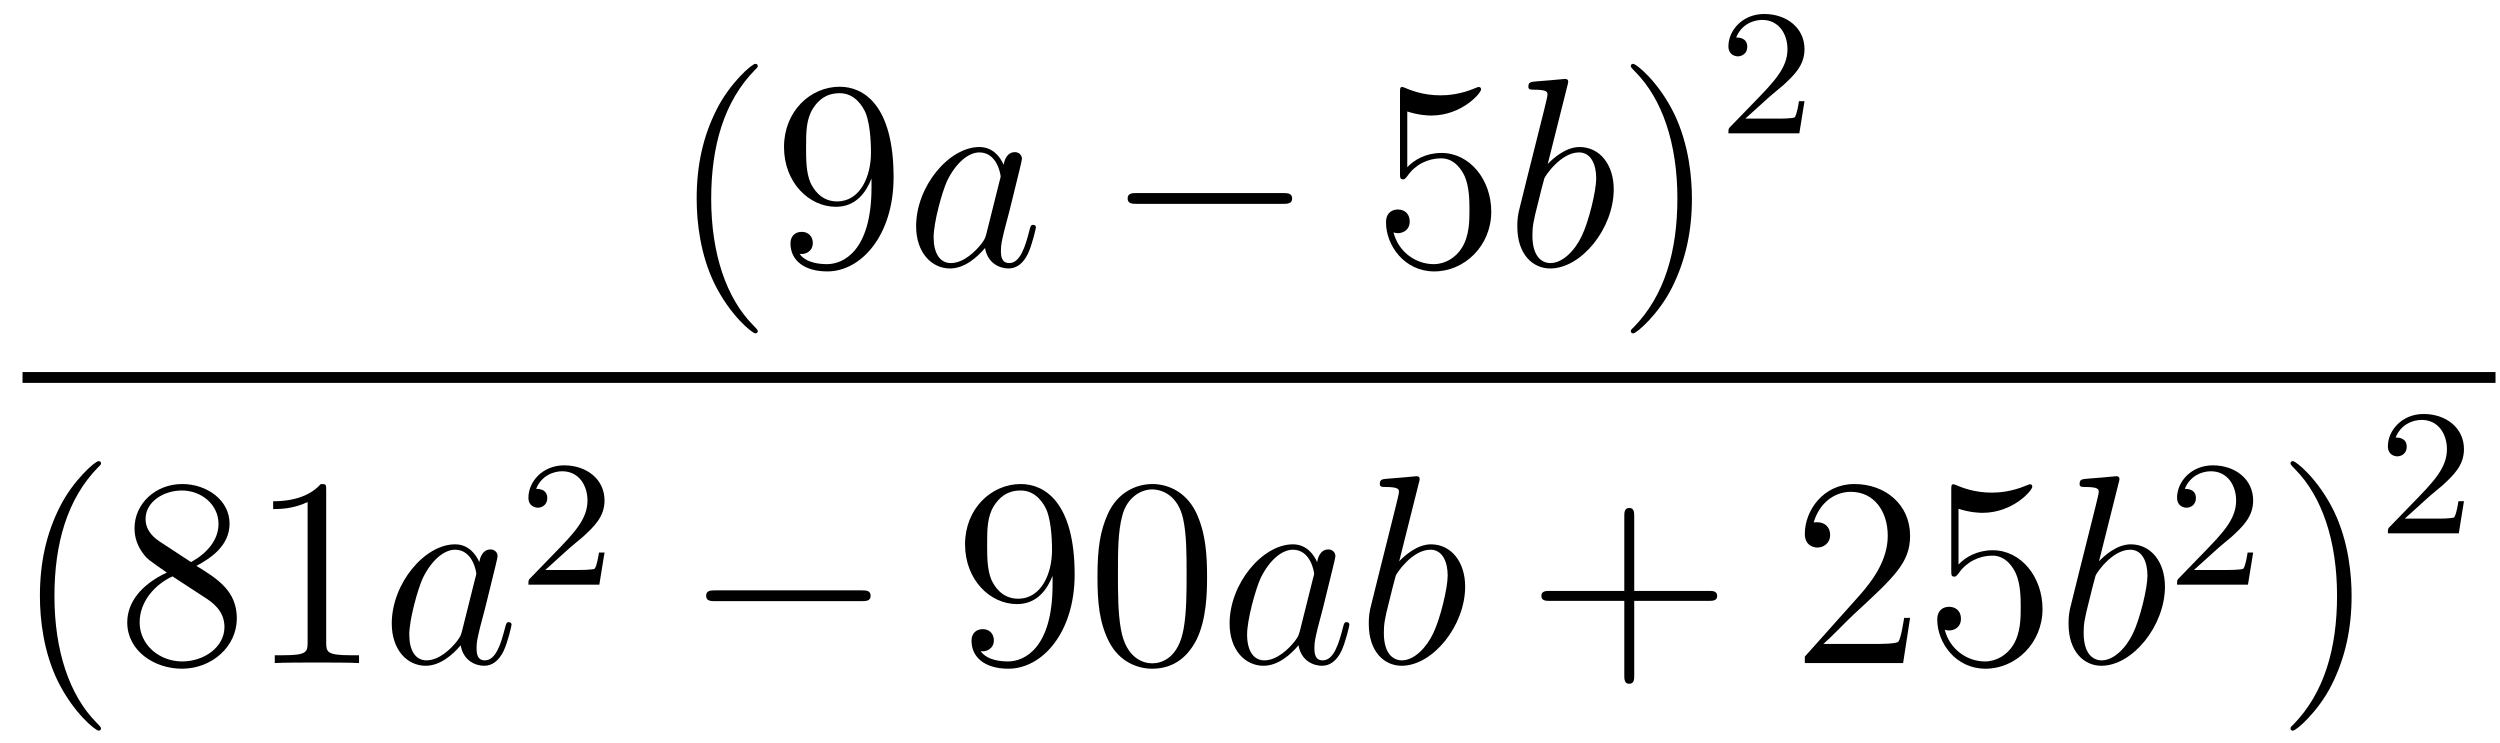
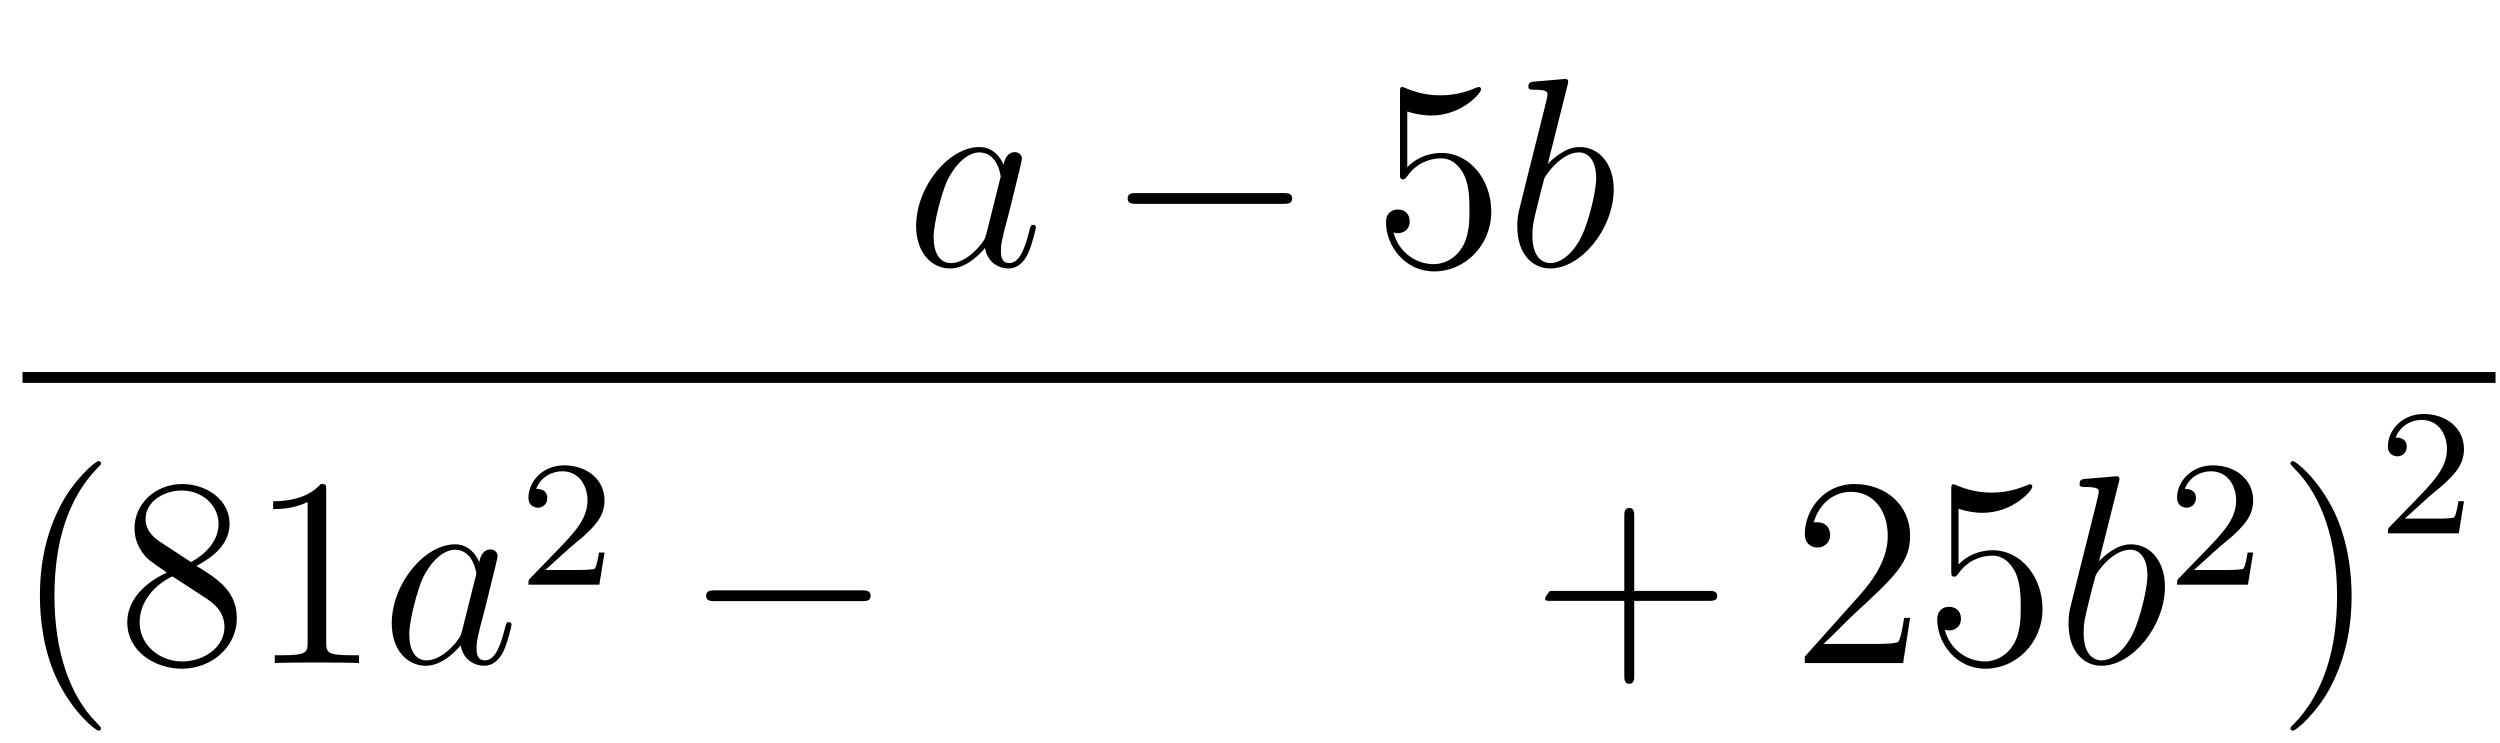
<svg xmlns="http://www.w3.org/2000/svg" height="33pt" version="1.1" viewBox="0 -33 111 33" width="111pt">
  <g id="page1">
    <g transform="matrix(1 0 0 1 -129 634)">
-       <path d="M162.645 -652.295C162.645 -652.331 162.645 -652.355 162.442 -652.558C161.247 -653.766 160.577 -655.738 160.577 -658.177C160.577 -660.496 161.139 -662.492 162.526 -663.903C162.645 -664.01 162.645 -664.034 162.645 -664.07C162.645 -664.142 162.585 -664.166 162.537 -664.166C162.382 -664.166 161.402 -663.305 160.816 -662.133C160.207 -660.926 159.932 -659.647 159.932 -658.177C159.932 -657.112 160.099 -655.69 160.72 -654.411C161.426 -652.977 162.406 -652.199 162.537 -652.199C162.585 -652.199 162.645 -652.223 162.645 -652.295ZM167.695 -658.679C167.695 -655.857 166.44 -655.272 165.723 -655.272C165.436 -655.272 164.802 -655.308 164.503 -655.726H164.575C164.659 -655.702 165.089 -655.774 165.089 -656.216C165.089 -656.479 164.91 -656.706 164.599 -656.706C164.288 -656.706 164.097 -656.503 164.097 -656.192C164.097 -655.451 164.695 -654.949 165.735 -654.949C167.229 -654.949 168.675 -656.539 168.675 -659.133C168.675 -662.348 167.337 -663.149 166.285 -663.149C164.97 -663.149 163.81 -662.05 163.81 -660.472C163.81 -658.894 164.922 -657.818 166.117 -657.818C167.002 -657.818 167.456 -658.463 167.695 -659.073V-658.679ZM166.165 -658.057C165.412 -658.057 165.089 -658.667 164.982 -658.894C164.79 -659.348 164.79 -659.922 164.79 -660.46C164.79 -661.129 164.79 -661.703 165.101 -662.193C165.316 -662.516 165.639 -662.862 166.285 -662.862C166.966 -662.862 167.313 -662.265 167.432 -661.99C167.671 -661.404 167.671 -660.388 167.671 -660.209C167.671 -659.205 167.217 -658.057 166.165 -658.057Z" fill-rule="evenodd" />
      <path d="M172.796 -656.622C172.736 -656.419 172.736 -656.395 172.568 -656.168C172.306 -655.833 171.78 -655.32 171.218 -655.32C170.727 -655.32 170.453 -655.762 170.453 -656.467C170.453 -657.125 170.823 -658.463 171.05 -658.966C171.457 -659.802 172.019 -660.233 172.485 -660.233C173.274 -660.233 173.429 -659.253 173.429 -659.157C173.429 -659.145 173.393 -658.989 173.382 -658.966L172.796 -656.622ZM173.561 -659.683C173.429 -659.993 173.107 -660.472 172.485 -660.472C171.134 -660.472 169.676 -658.727 169.676 -656.957C169.676 -655.774 170.369 -655.08 171.182 -655.08C171.839 -655.08 172.401 -655.594 172.736 -655.989C172.855 -655.284 173.417 -655.08 173.776 -655.08C174.135 -655.08 174.422 -655.296 174.637 -655.726C174.828 -656.133 174.995 -656.862 174.995 -656.909C174.995 -656.969 174.948 -657.017 174.876 -657.017C174.768 -657.017 174.756 -656.957 174.708 -656.778C174.529 -656.073 174.302 -655.32 173.812 -655.32C173.465 -655.32 173.441 -655.63 173.441 -655.869C173.441 -656.144 173.477 -656.276 173.585 -656.742C173.668 -657.041 173.728 -657.304 173.824 -657.651C174.266 -659.444 174.374 -659.874 174.374 -659.946C174.374 -660.113 174.242 -660.245 174.063 -660.245C173.68 -660.245 173.585 -659.826 173.561 -659.683Z" fill-rule="evenodd" />
      <path d="M185.952 -657.949C186.156 -657.949 186.371 -657.949 186.371 -658.188C186.371 -658.428 186.156 -658.428 185.952 -658.428H179.485C179.282 -658.428 179.067 -658.428 179.067 -658.188C179.067 -657.949 179.282 -657.949 179.485 -657.949H185.952Z" fill-rule="evenodd" />
      <path d="M191.483 -662.05C191.997 -661.882 192.415 -661.87 192.547 -661.87C193.898 -661.87 194.759 -662.862 194.759 -663.03C194.759 -663.078 194.735 -663.138 194.663 -663.138C194.639 -663.138 194.615 -663.138 194.507 -663.09C193.838 -662.803 193.265 -662.767 192.954 -662.767C192.164 -662.767 191.603 -663.006 191.376 -663.102C191.292 -663.138 191.268 -663.138 191.256 -663.138C191.16 -663.138 191.16 -663.066 191.16 -662.874V-659.324C191.16 -659.109 191.16 -659.037 191.304 -659.037C191.364 -659.037 191.376 -659.049 191.495 -659.193C191.83 -659.683 192.391 -659.97 192.989 -659.97C193.622 -659.97 193.933 -659.384 194.029 -659.181C194.233 -658.714 194.244 -658.129 194.244 -657.674C194.244 -657.22 194.244 -656.539 193.91 -656.001C193.646 -655.571 193.181 -655.272 192.654 -655.272C191.865 -655.272 191.089 -655.81 190.873 -656.682C190.933 -656.658 191.005 -656.647 191.065 -656.647C191.268 -656.647 191.591 -656.766 191.591 -657.172C191.591 -657.507 191.364 -657.698 191.065 -657.698C190.85 -657.698 190.539 -657.591 190.539 -657.125C190.539 -656.108 191.352 -654.949 192.678 -654.949C194.029 -654.949 195.212 -656.085 195.212 -657.603C195.212 -659.025 194.256 -660.209 193.002 -660.209C192.32 -660.209 191.794 -659.91 191.483 -659.575V-662.05Z" fill-rule="evenodd" />
      <path d="M198.593 -663.197C198.605 -663.245 198.629 -663.317 198.629 -663.377C198.629 -663.496 198.51 -663.496 198.486 -663.496C198.474 -663.496 198.043 -663.46 197.828 -663.436C197.626 -663.424 197.446 -663.401 197.231 -663.388C196.944 -663.365 196.86 -663.353 196.86 -663.138C196.86 -663.018 196.979 -663.018 197.099 -663.018C197.708 -663.018 197.708 -662.91 197.708 -662.791C197.708 -662.707 197.614 -662.361 197.566 -662.145L197.279 -660.998C197.159 -660.52 196.477 -657.806 196.429 -657.591C196.369 -657.292 196.369 -657.089 196.369 -656.933C196.369 -655.714 197.051 -655.08 197.828 -655.08C199.216 -655.08 200.65 -656.862 200.65 -658.595C200.65 -659.695 200.028 -660.472 199.132 -660.472C198.51 -660.472 197.948 -659.958 197.72 -659.719L198.593 -663.197ZM197.84 -655.32C197.458 -655.32 197.039 -655.607 197.039 -656.539C197.039 -656.933 197.075 -657.16 197.291 -657.997C197.327 -658.153 197.518 -658.918 197.566 -659.073C197.59 -659.169 198.294 -660.233 199.108 -660.233C199.633 -660.233 199.872 -659.707 199.872 -659.085C199.872 -658.511 199.537 -657.16 199.238 -656.539C198.94 -655.893 198.39 -655.32 197.84 -655.32Z" fill-rule="evenodd" />
-       <path d="M204.121 -658.177C204.121 -659.085 204.001 -660.567 203.332 -661.954C202.627 -663.388 201.647 -664.166 201.515 -664.166C201.467 -664.166 201.407 -664.142 201.407 -664.07C201.407 -664.034 201.407 -664.01 201.611 -663.807C202.806 -662.6 203.476 -660.627 203.476 -658.188C203.476 -655.869 202.914 -653.873 201.527 -652.462C201.407 -652.355 201.407 -652.331 201.407 -652.295C201.407 -652.223 201.467 -652.199 201.515 -652.199C201.67 -652.199 202.65 -653.06 203.237 -654.232C203.846 -655.451 204.121 -656.742 204.121 -658.177Z" fill-rule="evenodd" />
-       <path d="M207.568 -662.706C207.695 -662.825 208.03 -663.088 208.157 -663.2C208.651 -663.654 209.12 -664.092 209.12 -664.817C209.12 -665.765 208.324 -666.379 207.328 -666.379C206.372 -666.379 205.742 -665.654 205.742 -664.945C205.742 -664.554 206.053 -664.498 206.165 -664.498C206.332 -664.498 206.579 -664.618 206.579 -664.921C206.579 -665.335 206.18 -665.335 206.086 -665.335C206.316 -665.917 206.85 -666.116 207.24 -666.116C207.982 -666.116 208.364 -665.487 208.364 -664.817C208.364 -663.988 207.782 -663.383 206.842 -662.419L205.838 -661.383C205.742 -661.295 205.742 -661.279 205.742 -661.08H208.89L209.12 -662.506H208.873C208.85 -662.347 208.787 -661.948 208.691 -661.797C208.643 -661.733 208.037 -661.733 207.91 -661.733H206.491L207.568 -662.706Z" fill-rule="evenodd" />
      <path d="M130 -650H239.801V-650.481H130" />
      <path d="M133.485 -634.655C133.485 -634.691 133.485 -634.715 133.282 -634.918C132.087 -636.126 131.417 -638.098 131.417 -640.537C131.417 -642.856 131.979 -644.852 133.366 -646.263C133.485 -646.37 133.485 -646.394 133.485 -646.43C133.485 -646.502 133.425 -646.526 133.377 -646.526C133.222 -646.526 132.242 -645.665 131.656 -644.493C131.047 -643.286 130.772 -642.007 130.772 -640.537C130.772 -639.472 130.939 -638.05 131.56 -636.771C132.266 -635.337 133.246 -634.559 133.377 -634.559C133.425 -634.559 133.485 -634.583 133.485 -634.655ZM137.722 -641.875C138.32 -642.198 139.193 -642.748 139.193 -643.752C139.193 -644.792 138.188 -645.509 137.089 -645.509C135.905 -645.509 134.973 -644.637 134.973 -643.549C134.973 -643.143 135.092 -642.736 135.427 -642.33C135.559 -642.174 135.571 -642.162 136.407 -641.577C135.248 -641.039 134.65 -640.238 134.65 -639.365C134.65 -638.098 135.857 -637.309 137.077 -637.309C138.404 -637.309 139.515 -638.289 139.515 -639.544C139.515 -640.764 138.655 -641.302 137.722 -641.875ZM136.096 -642.951C135.941 -643.059 135.463 -643.37 135.463 -643.955C135.463 -644.733 136.276 -645.222 137.077 -645.222C137.937 -645.222 138.702 -644.601 138.702 -643.74C138.702 -643.011 138.177 -642.425 137.483 -642.043L136.096 -642.951ZM136.658 -641.409L138.105 -640.465C138.416 -640.262 138.966 -639.891 138.966 -639.162C138.966 -638.253 138.045 -637.632 137.089 -637.632C136.072 -637.632 135.2 -638.373 135.2 -639.365C135.2 -640.297 135.881 -641.051 136.658 -641.409ZM143.483 -645.222C143.483 -645.498 143.483 -645.509 143.244 -645.509C142.957 -645.187 142.359 -644.744 141.128 -644.744V-644.398C141.403 -644.398 142 -644.398 142.658 -644.708V-638.48C142.658 -638.05 142.622 -637.907 141.57 -637.907H141.2V-637.56C141.522 -637.584 142.682 -637.584 143.076 -637.584C143.471 -637.584 144.618 -637.584 144.941 -637.56V-637.907H144.57C143.519 -637.907 143.483 -638.05 143.483 -638.48V-645.222Z" fill-rule="evenodd" />
      <path d="M149.514 -638.982C149.455 -638.779 149.455 -638.755 149.287 -638.528C149.025 -638.193 148.499 -637.68 147.937 -637.68C147.446 -637.68 147.172 -638.122 147.172 -638.827C147.172 -639.485 147.542 -640.823 147.769 -641.326C148.176 -642.162 148.738 -642.593 149.204 -642.593C149.993 -642.593 150.148 -641.613 150.148 -641.517C150.148 -641.505 150.112 -641.349 150.1 -641.326L149.514 -638.982ZM150.279 -642.043C150.148 -642.353 149.826 -642.832 149.204 -642.832C147.853 -642.832 146.394 -641.087 146.394 -639.317C146.394 -638.134 147.088 -637.44 147.901 -637.44C148.558 -637.44 149.12 -637.954 149.455 -638.349C149.574 -637.644 150.136 -637.44 150.495 -637.44C150.854 -637.44 151.14 -637.656 151.356 -638.086C151.547 -638.493 151.714 -639.222 151.714 -639.269C151.714 -639.329 151.666 -639.377 151.595 -639.377C151.487 -639.377 151.475 -639.317 151.427 -639.138C151.248 -638.433 151.021 -637.68 150.531 -637.68C150.184 -637.68 150.16 -637.99 150.16 -638.229C150.16 -638.504 150.196 -638.636 150.304 -639.102C150.387 -639.401 150.447 -639.664 150.543 -640.011C150.985 -641.804 151.093 -642.234 151.093 -642.306C151.093 -642.473 150.961 -642.605 150.782 -642.605C150.399 -642.605 150.304 -642.186 150.279 -642.043Z" fill-rule="evenodd" />
      <path d="M154.287 -642.666C154.415 -642.785 154.749 -643.048 154.877 -643.16C155.371 -643.614 155.841 -644.052 155.841 -644.777C155.841 -645.725 155.044 -646.339 154.048 -646.339C153.092 -646.339 152.462 -645.614 152.462 -644.905C152.462 -644.514 152.773 -644.458 152.885 -644.458C153.052 -644.458 153.299 -644.578 153.299 -644.881C153.299 -645.295 152.901 -645.295 152.805 -645.295C153.036 -645.877 153.57 -646.076 153.96 -646.076C154.702 -646.076 155.084 -645.447 155.084 -644.777C155.084 -643.948 154.502 -643.343 153.562 -642.379L152.558 -641.343C152.462 -641.255 152.462 -641.239 152.462 -641.04H155.61L155.841 -642.466H155.594C155.57 -642.307 155.506 -641.908 155.411 -641.757C155.363 -641.693 154.757 -641.693 154.63 -641.693H153.211L154.287 -642.666Z" fill-rule="evenodd" />
      <path d="M167.238 -640.309C167.441 -640.309 167.656 -640.309 167.656 -640.548C167.656 -640.788 167.441 -640.788 167.238 -640.788H160.771C160.568 -640.788 160.352 -640.788 160.352 -640.548C160.352 -640.309 160.568 -640.309 160.771 -640.309H167.238Z" fill-rule="evenodd" />
-       <path d="M175.734 -641.039C175.734 -638.217 174.478 -637.632 173.761 -637.632C173.474 -637.632 172.84 -637.668 172.542 -638.086H172.614C172.697 -638.062 173.127 -638.134 173.127 -638.576C173.127 -638.839 172.948 -639.066 172.637 -639.066C172.326 -639.066 172.135 -638.863 172.135 -638.552C172.135 -637.811 172.733 -637.309 173.773 -637.309C175.267 -637.309 176.714 -638.899 176.714 -641.493C176.714 -644.708 175.375 -645.509 174.323 -645.509C173.008 -645.509 171.848 -644.41 171.848 -642.832C171.848 -641.254 172.96 -640.178 174.156 -640.178C175.04 -640.178 175.494 -640.823 175.734 -641.433V-641.039ZM174.203 -640.417C173.45 -640.417 173.127 -641.027 173.02 -641.254C172.829 -641.708 172.829 -642.282 172.829 -642.82C172.829 -643.489 172.829 -644.063 173.139 -644.553C173.355 -644.876 173.677 -645.222 174.323 -645.222C175.004 -645.222 175.351 -644.625 175.47 -644.35C175.71 -643.764 175.71 -642.748 175.71 -642.569C175.71 -641.565 175.255 -640.417 174.203 -640.417ZM182.594 -641.385C182.594 -642.378 182.534 -643.346 182.103 -644.254C181.614 -645.247 180.753 -645.509 180.167 -645.509C179.474 -645.509 178.625 -645.163 178.183 -644.171C177.848 -643.417 177.728 -642.676 177.728 -641.385C177.728 -640.226 177.812 -639.353 178.242 -638.504C178.709 -637.596 179.534 -637.309 180.155 -637.309C181.195 -637.309 181.793 -637.931 182.139 -638.624C182.57 -639.52 182.594 -640.692 182.594 -641.385ZM180.155 -637.548C179.773 -637.548 178.995 -637.763 178.768 -639.066C178.637 -639.783 178.637 -640.692 178.637 -641.529C178.637 -642.509 178.637 -643.393 178.828 -644.099C179.031 -644.9 179.641 -645.27 180.155 -645.27C180.609 -645.27 181.303 -644.995 181.53 -643.968C181.685 -643.286 181.685 -642.342 181.685 -641.529C181.685 -640.728 181.685 -639.819 181.554 -639.09C181.327 -637.775 180.573 -637.548 180.155 -637.548Z" fill-rule="evenodd" />
-       <path d="M186.714 -638.982C186.654 -638.779 186.654 -638.755 186.487 -638.528C186.224 -638.193 185.698 -637.68 185.136 -637.68C184.646 -637.68 184.371 -638.122 184.371 -638.827C184.371 -639.485 184.742 -640.823 184.969 -641.326C185.376 -642.162 185.937 -642.593 186.404 -642.593C187.192 -642.593 187.348 -641.613 187.348 -641.517C187.348 -641.505 187.312 -641.349 187.3 -641.326L186.714 -638.982ZM187.479 -642.043C187.348 -642.353 187.025 -642.832 186.404 -642.832C185.053 -642.832 183.594 -641.087 183.594 -639.317C183.594 -638.134 184.288 -637.44 185.1 -637.44C185.758 -637.44 186.32 -637.954 186.654 -638.349C186.774 -637.644 187.336 -637.44 187.695 -637.44C188.053 -637.44 188.34 -637.656 188.555 -638.086C188.746 -638.493 188.914 -639.222 188.914 -639.269C188.914 -639.329 188.866 -639.377 188.794 -639.377C188.687 -639.377 188.675 -639.317 188.627 -639.138C188.448 -638.433 188.22 -637.68 187.731 -637.68C187.384 -637.68 187.36 -637.99 187.36 -638.229C187.36 -638.504 187.396 -638.636 187.503 -639.102C187.587 -639.401 187.647 -639.664 187.742 -640.011C188.184 -641.804 188.292 -642.234 188.292 -642.306C188.292 -642.473 188.161 -642.605 187.981 -642.605C187.599 -642.605 187.503 -642.186 187.479 -642.043ZM191.997 -645.557C192.01 -645.605 192.034 -645.677 192.034 -645.737C192.034 -645.856 191.914 -645.856 191.89 -645.856C191.878 -645.856 191.448 -645.82 191.232 -645.796C191.029 -645.784 190.85 -645.761 190.635 -645.748C190.348 -645.725 190.264 -645.713 190.264 -645.498C190.264 -645.378 190.383 -645.378 190.503 -645.378C191.113 -645.378 191.113 -645.27 191.113 -645.151C191.113 -645.067 191.017 -644.721 190.969 -644.505L190.683 -643.358C190.563 -642.88 189.882 -640.166 189.834 -639.951C189.774 -639.652 189.774 -639.449 189.774 -639.293C189.774 -638.074 190.455 -637.44 191.232 -637.44C192.619 -637.44 194.053 -639.222 194.053 -640.955C194.053 -642.055 193.432 -642.832 192.535 -642.832C191.914 -642.832 191.352 -642.318 191.125 -642.079L191.997 -645.557ZM191.244 -637.68C190.862 -637.68 190.443 -637.967 190.443 -638.899C190.443 -639.293 190.479 -639.52 190.694 -640.357C190.73 -640.513 190.922 -641.278 190.969 -641.433C190.993 -641.529 191.699 -642.593 192.511 -642.593C193.037 -642.593 193.277 -642.067 193.277 -641.445C193.277 -640.871 192.942 -639.52 192.643 -638.899C192.344 -638.253 191.794 -637.68 191.244 -637.68Z" fill-rule="evenodd" />
-       <path d="M201.56 -640.321H204.86C205.027 -640.321 205.243 -640.321 205.243 -640.537C205.243 -640.764 205.039 -640.764 204.86 -640.764H201.56V-644.063C201.56 -644.23 201.56 -644.446 201.346 -644.446C201.119 -644.446 201.119 -644.242 201.119 -644.063V-640.764H197.819C197.652 -640.764 197.437 -640.764 197.437 -640.548C197.437 -640.321 197.64 -640.321 197.819 -640.321H201.119V-637.022C201.119 -636.855 201.119 -636.64 201.334 -636.64C201.56 -636.64 201.56 -636.843 201.56 -637.022V-640.321Z" fill-rule="evenodd" />
+       <path d="M201.56 -640.321H204.86C205.027 -640.321 205.243 -640.321 205.243 -640.537C205.243 -640.764 205.039 -640.764 204.86 -640.764H201.56V-644.063C201.56 -644.23 201.56 -644.446 201.346 -644.446C201.119 -644.446 201.119 -644.242 201.119 -644.063V-640.764H197.819C197.437 -640.321 197.64 -640.321 197.819 -640.321H201.119V-637.022C201.119 -636.855 201.119 -636.64 201.334 -636.64C201.56 -636.64 201.56 -636.843 201.56 -637.022V-640.321Z" fill-rule="evenodd" />
      <path d="M213.808 -639.568H213.545C213.509 -639.365 213.414 -638.707 213.294 -638.516C213.211 -638.409 212.53 -638.409 212.171 -638.409H209.959C210.282 -638.684 211.01 -639.449 211.322 -639.736C213.139 -641.409 213.808 -642.031 213.808 -643.214C213.808 -644.589 212.72 -645.509 211.333 -645.509C209.947 -645.509 209.134 -644.326 209.134 -643.298C209.134 -642.688 209.66 -642.688 209.696 -642.688C209.947 -642.688 210.258 -642.867 210.258 -643.25C210.258 -643.585 210.031 -643.812 209.696 -643.812C209.588 -643.812 209.564 -643.812 209.528 -643.8C209.756 -644.613 210.401 -645.163 211.178 -645.163C212.195 -645.163 212.816 -644.314 212.816 -643.214C212.816 -642.198 212.231 -641.313 211.549 -640.548L209.134 -637.847V-637.56H213.498L213.808 -639.568ZM215.958 -644.41C216.473 -644.242 216.89 -644.23 217.022 -644.23C218.374 -644.23 219.234 -645.222 219.234 -645.39C219.234 -645.438 219.21 -645.498 219.138 -645.498C219.114 -645.498 219.09 -645.498 218.983 -645.45C218.314 -645.163 217.74 -645.127 217.429 -645.127C216.64 -645.127 216.078 -645.366 215.851 -645.462C215.767 -645.498 215.743 -645.498 215.731 -645.498C215.636 -645.498 215.636 -645.426 215.636 -645.234V-641.684C215.636 -641.469 215.636 -641.397 215.779 -641.397C215.839 -641.397 215.851 -641.409 215.97 -641.553C216.305 -642.043 216.868 -642.33 217.465 -642.33C218.099 -642.33 218.408 -641.744 218.504 -641.541C218.708 -641.074 218.72 -640.489 218.72 -640.034C218.72 -639.58 218.72 -638.899 218.386 -638.361C218.122 -637.931 217.656 -637.632 217.13 -637.632C216.341 -637.632 215.564 -638.17 215.348 -639.042C215.408 -639.018 215.48 -639.007 215.54 -639.007C215.743 -639.007 216.066 -639.126 216.066 -639.532C216.066 -639.867 215.839 -640.058 215.54 -640.058C215.324 -640.058 215.014 -639.951 215.014 -639.485C215.014 -638.468 215.827 -637.309 217.154 -637.309C218.504 -637.309 219.688 -638.445 219.688 -639.963C219.688 -641.385 218.732 -642.569 217.477 -642.569C216.796 -642.569 216.269 -642.27 215.958 -641.935V-644.41Z" fill-rule="evenodd" />
      <path d="M223.068 -645.557C223.08 -645.605 223.104 -645.677 223.104 -645.737C223.104 -645.856 222.984 -645.856 222.96 -645.856C222.948 -645.856 222.518 -645.82 222.302 -645.796C222.1 -645.784 221.92 -645.761 221.705 -645.748C221.418 -645.725 221.334 -645.713 221.334 -645.498C221.334 -645.378 221.454 -645.378 221.574 -645.378C222.184 -645.378 222.184 -645.27 222.184 -645.151C222.184 -645.067 222.088 -644.721 222.04 -644.505L221.753 -643.358C221.633 -642.88 220.952 -640.166 220.904 -639.951C220.844 -639.652 220.844 -639.449 220.844 -639.293C220.844 -638.074 221.526 -637.44 222.302 -637.44C223.69 -637.44 225.124 -639.222 225.124 -640.955C225.124 -642.055 224.502 -642.832 223.606 -642.832C222.984 -642.832 222.422 -642.318 222.196 -642.079L223.068 -645.557ZM222.314 -637.68C221.932 -637.68 221.514 -637.967 221.514 -638.899C221.514 -639.293 221.549 -639.52 221.765 -640.357C221.801 -640.513 221.992 -641.278 222.04 -641.433C222.064 -641.529 222.769 -642.593 223.582 -642.593C224.107 -642.593 224.347 -642.067 224.347 -641.445C224.347 -640.871 224.012 -639.52 223.714 -638.899C223.415 -638.253 222.864 -637.68 222.314 -637.68Z" fill-rule="evenodd" />
      <path d="M227.488 -642.666C227.615 -642.785 227.95 -643.048 228.077 -643.16C228.571 -643.614 229.04 -644.052 229.04 -644.777C229.04 -645.725 228.244 -646.339 227.248 -646.339C226.292 -646.339 225.662 -645.614 225.662 -644.905C225.662 -644.514 225.973 -644.458 226.085 -644.458C226.252 -644.458 226.499 -644.578 226.499 -644.881C226.499 -645.295 226.1 -645.295 226.006 -645.295C226.236 -645.877 226.77 -646.076 227.16 -646.076C227.902 -646.076 228.284 -645.447 228.284 -644.777C228.284 -643.948 227.702 -643.343 226.762 -642.379L225.758 -641.343C225.662 -641.255 225.662 -641.239 225.662 -641.04H228.81L229.04 -642.466H228.793C228.77 -642.307 228.707 -641.908 228.611 -641.757C228.563 -641.693 227.957 -641.693 227.83 -641.693H226.411L227.488 -642.666Z" fill-rule="evenodd" />
      <path d="M233.411 -640.537C233.411 -641.445 233.292 -642.927 232.622 -644.314C231.917 -645.748 230.936 -646.526 230.806 -646.526C230.758 -646.526 230.698 -646.502 230.698 -646.43C230.698 -646.394 230.698 -646.37 230.9 -646.167C232.097 -644.96 232.765 -642.987 232.765 -640.548C232.765 -638.229 232.204 -636.233 230.816 -634.822C230.698 -634.715 230.698 -634.691 230.698 -634.655C230.698 -634.583 230.758 -634.559 230.806 -634.559C230.96 -634.559 231.941 -635.42 232.526 -636.592C233.136 -637.811 233.411 -639.102 233.411 -640.537Z" fill-rule="evenodd" />
      <path d="M236.848 -644.946C236.975 -645.065 237.31 -645.328 237.437 -645.44C237.931 -645.894 238.4 -646.332 238.4 -647.057C238.4 -648.005 237.604 -648.619 236.608 -648.619C235.652 -648.619 235.022 -647.894 235.022 -647.185C235.022 -646.794 235.333 -646.738 235.445 -646.738C235.612 -646.738 235.859 -646.858 235.859 -647.161C235.859 -647.575 235.46 -647.575 235.366 -647.575C235.596 -648.157 236.13 -648.356 236.52 -648.356C237.262 -648.356 237.644 -647.727 237.644 -647.057C237.644 -646.228 237.062 -645.623 236.122 -644.659L235.118 -643.623C235.022 -643.535 235.022 -643.519 235.022 -643.32H238.17L238.4 -644.746H238.153C238.13 -644.587 238.067 -644.188 237.971 -644.037C237.923 -643.973 237.317 -643.973 237.19 -643.973H235.771L236.848 -644.946Z" fill-rule="evenodd" />
    </g>
  </g>
</svg>